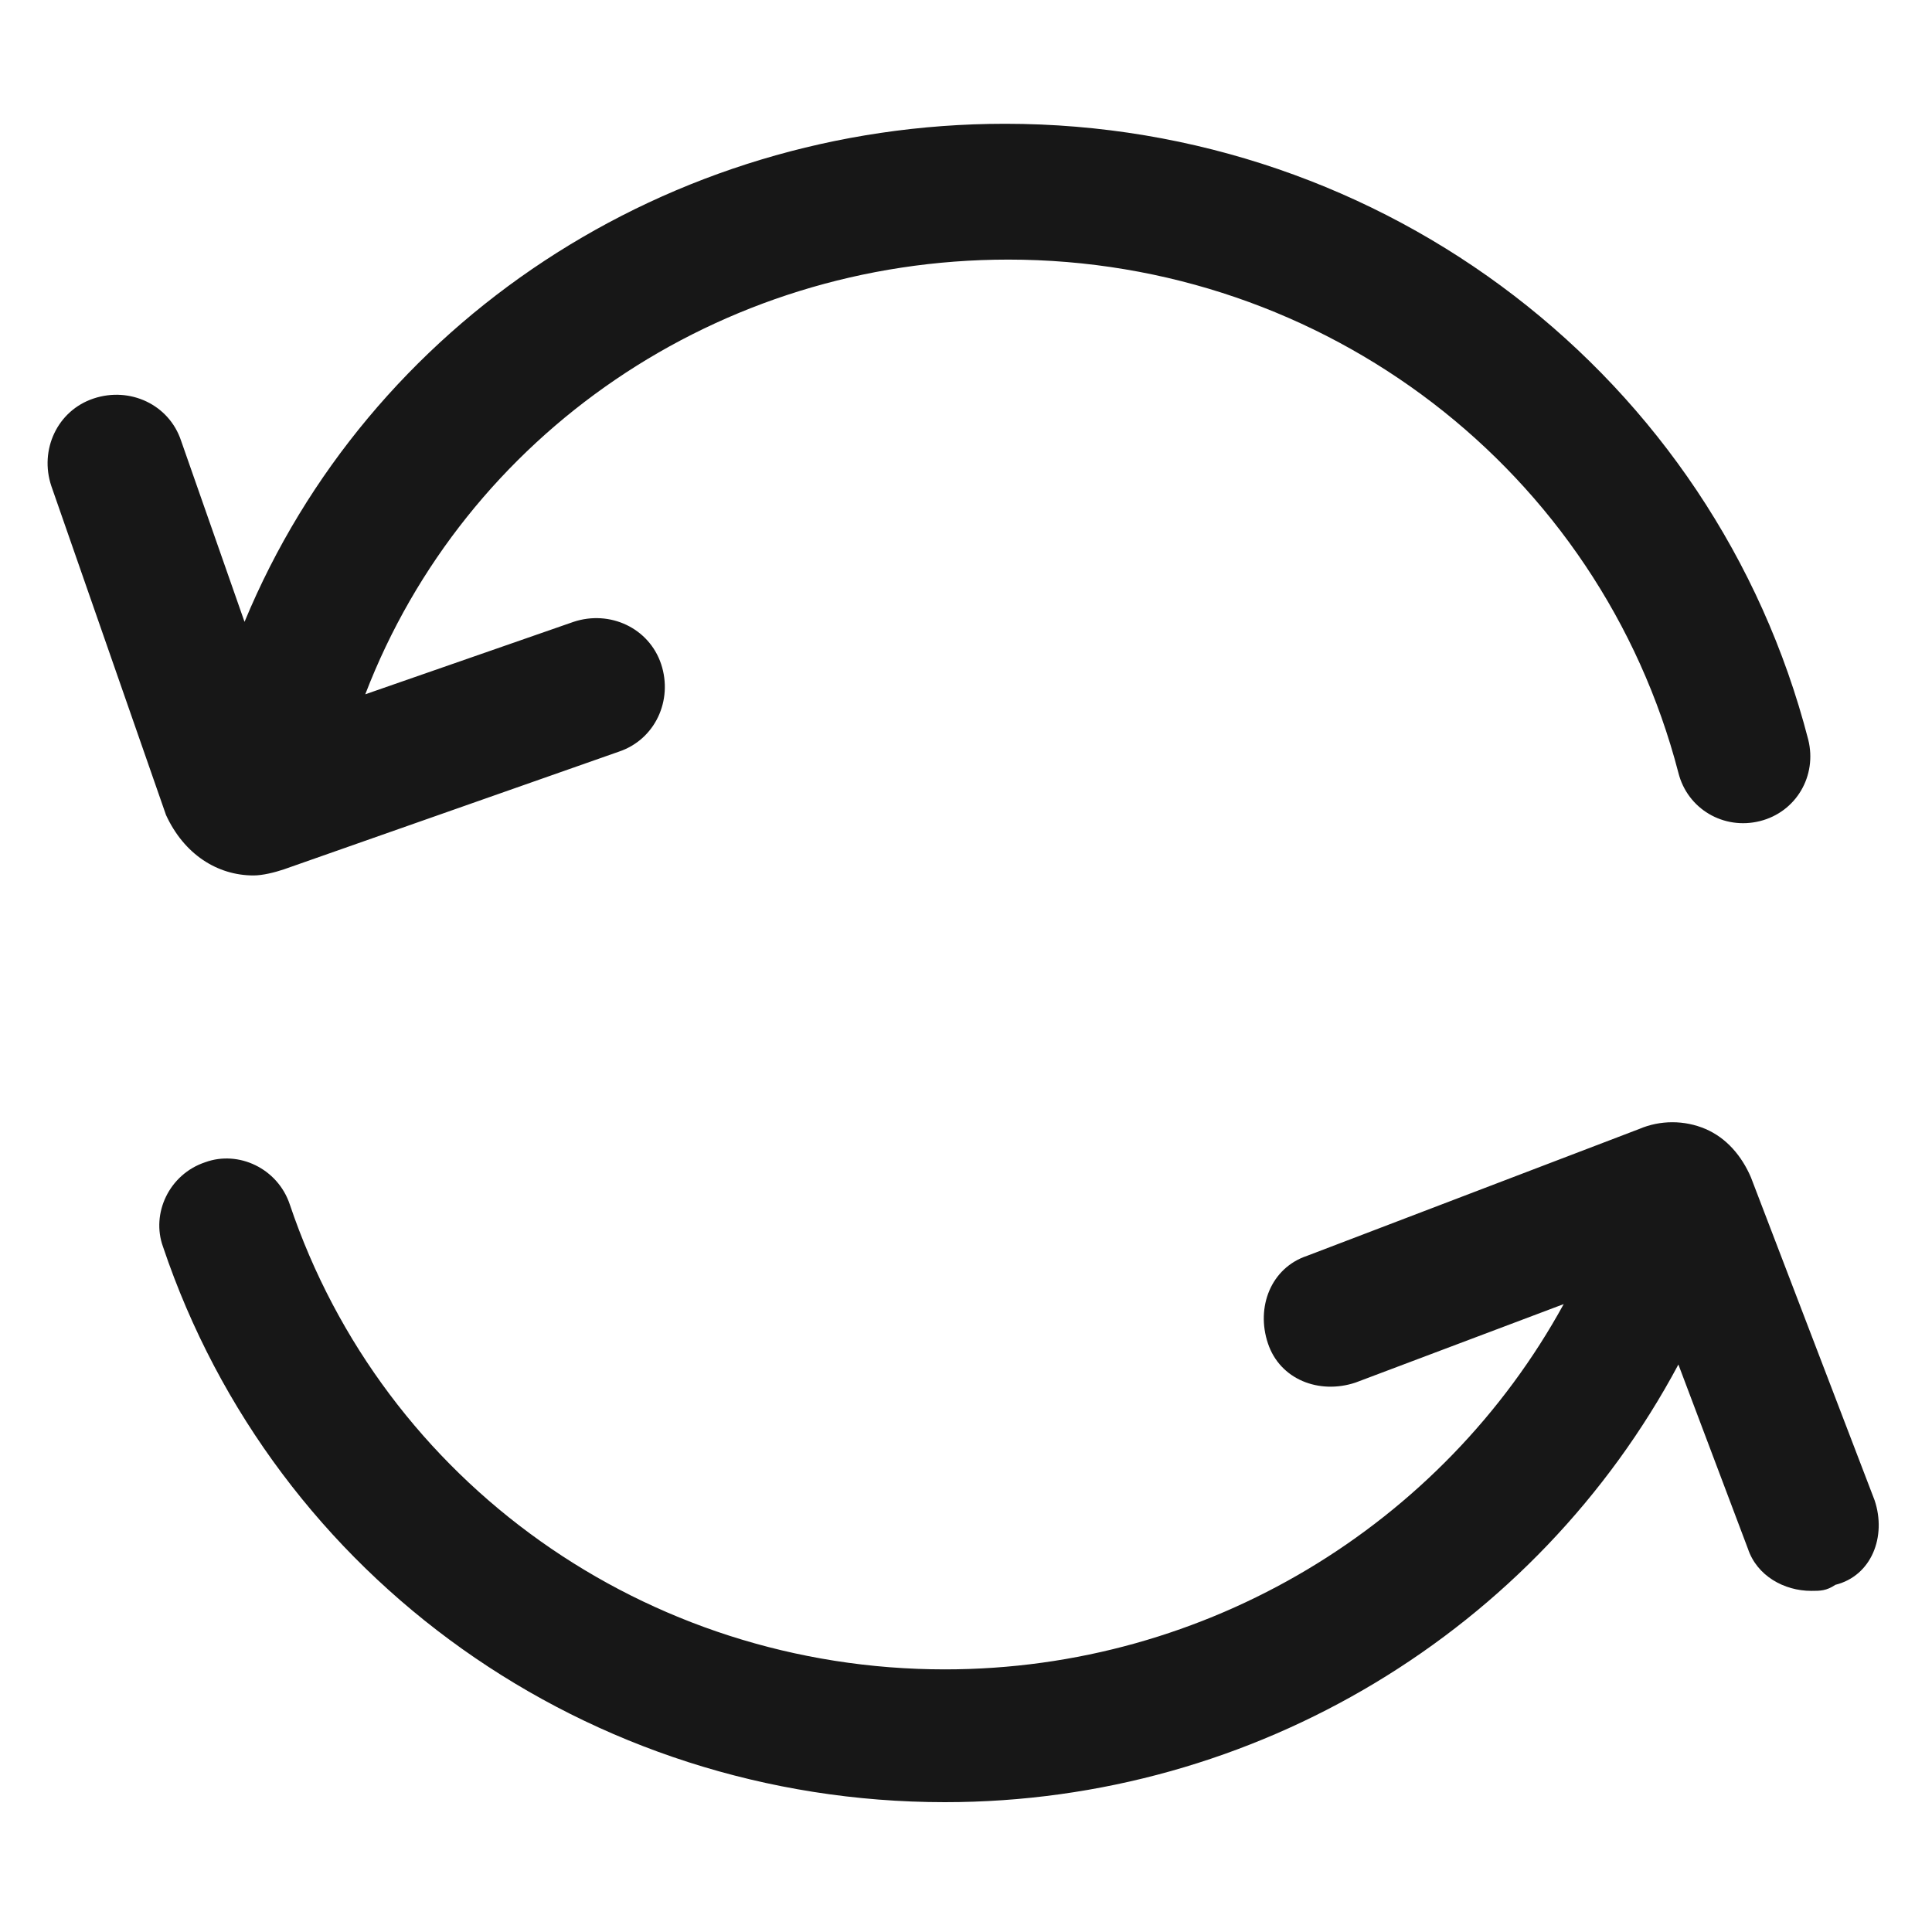
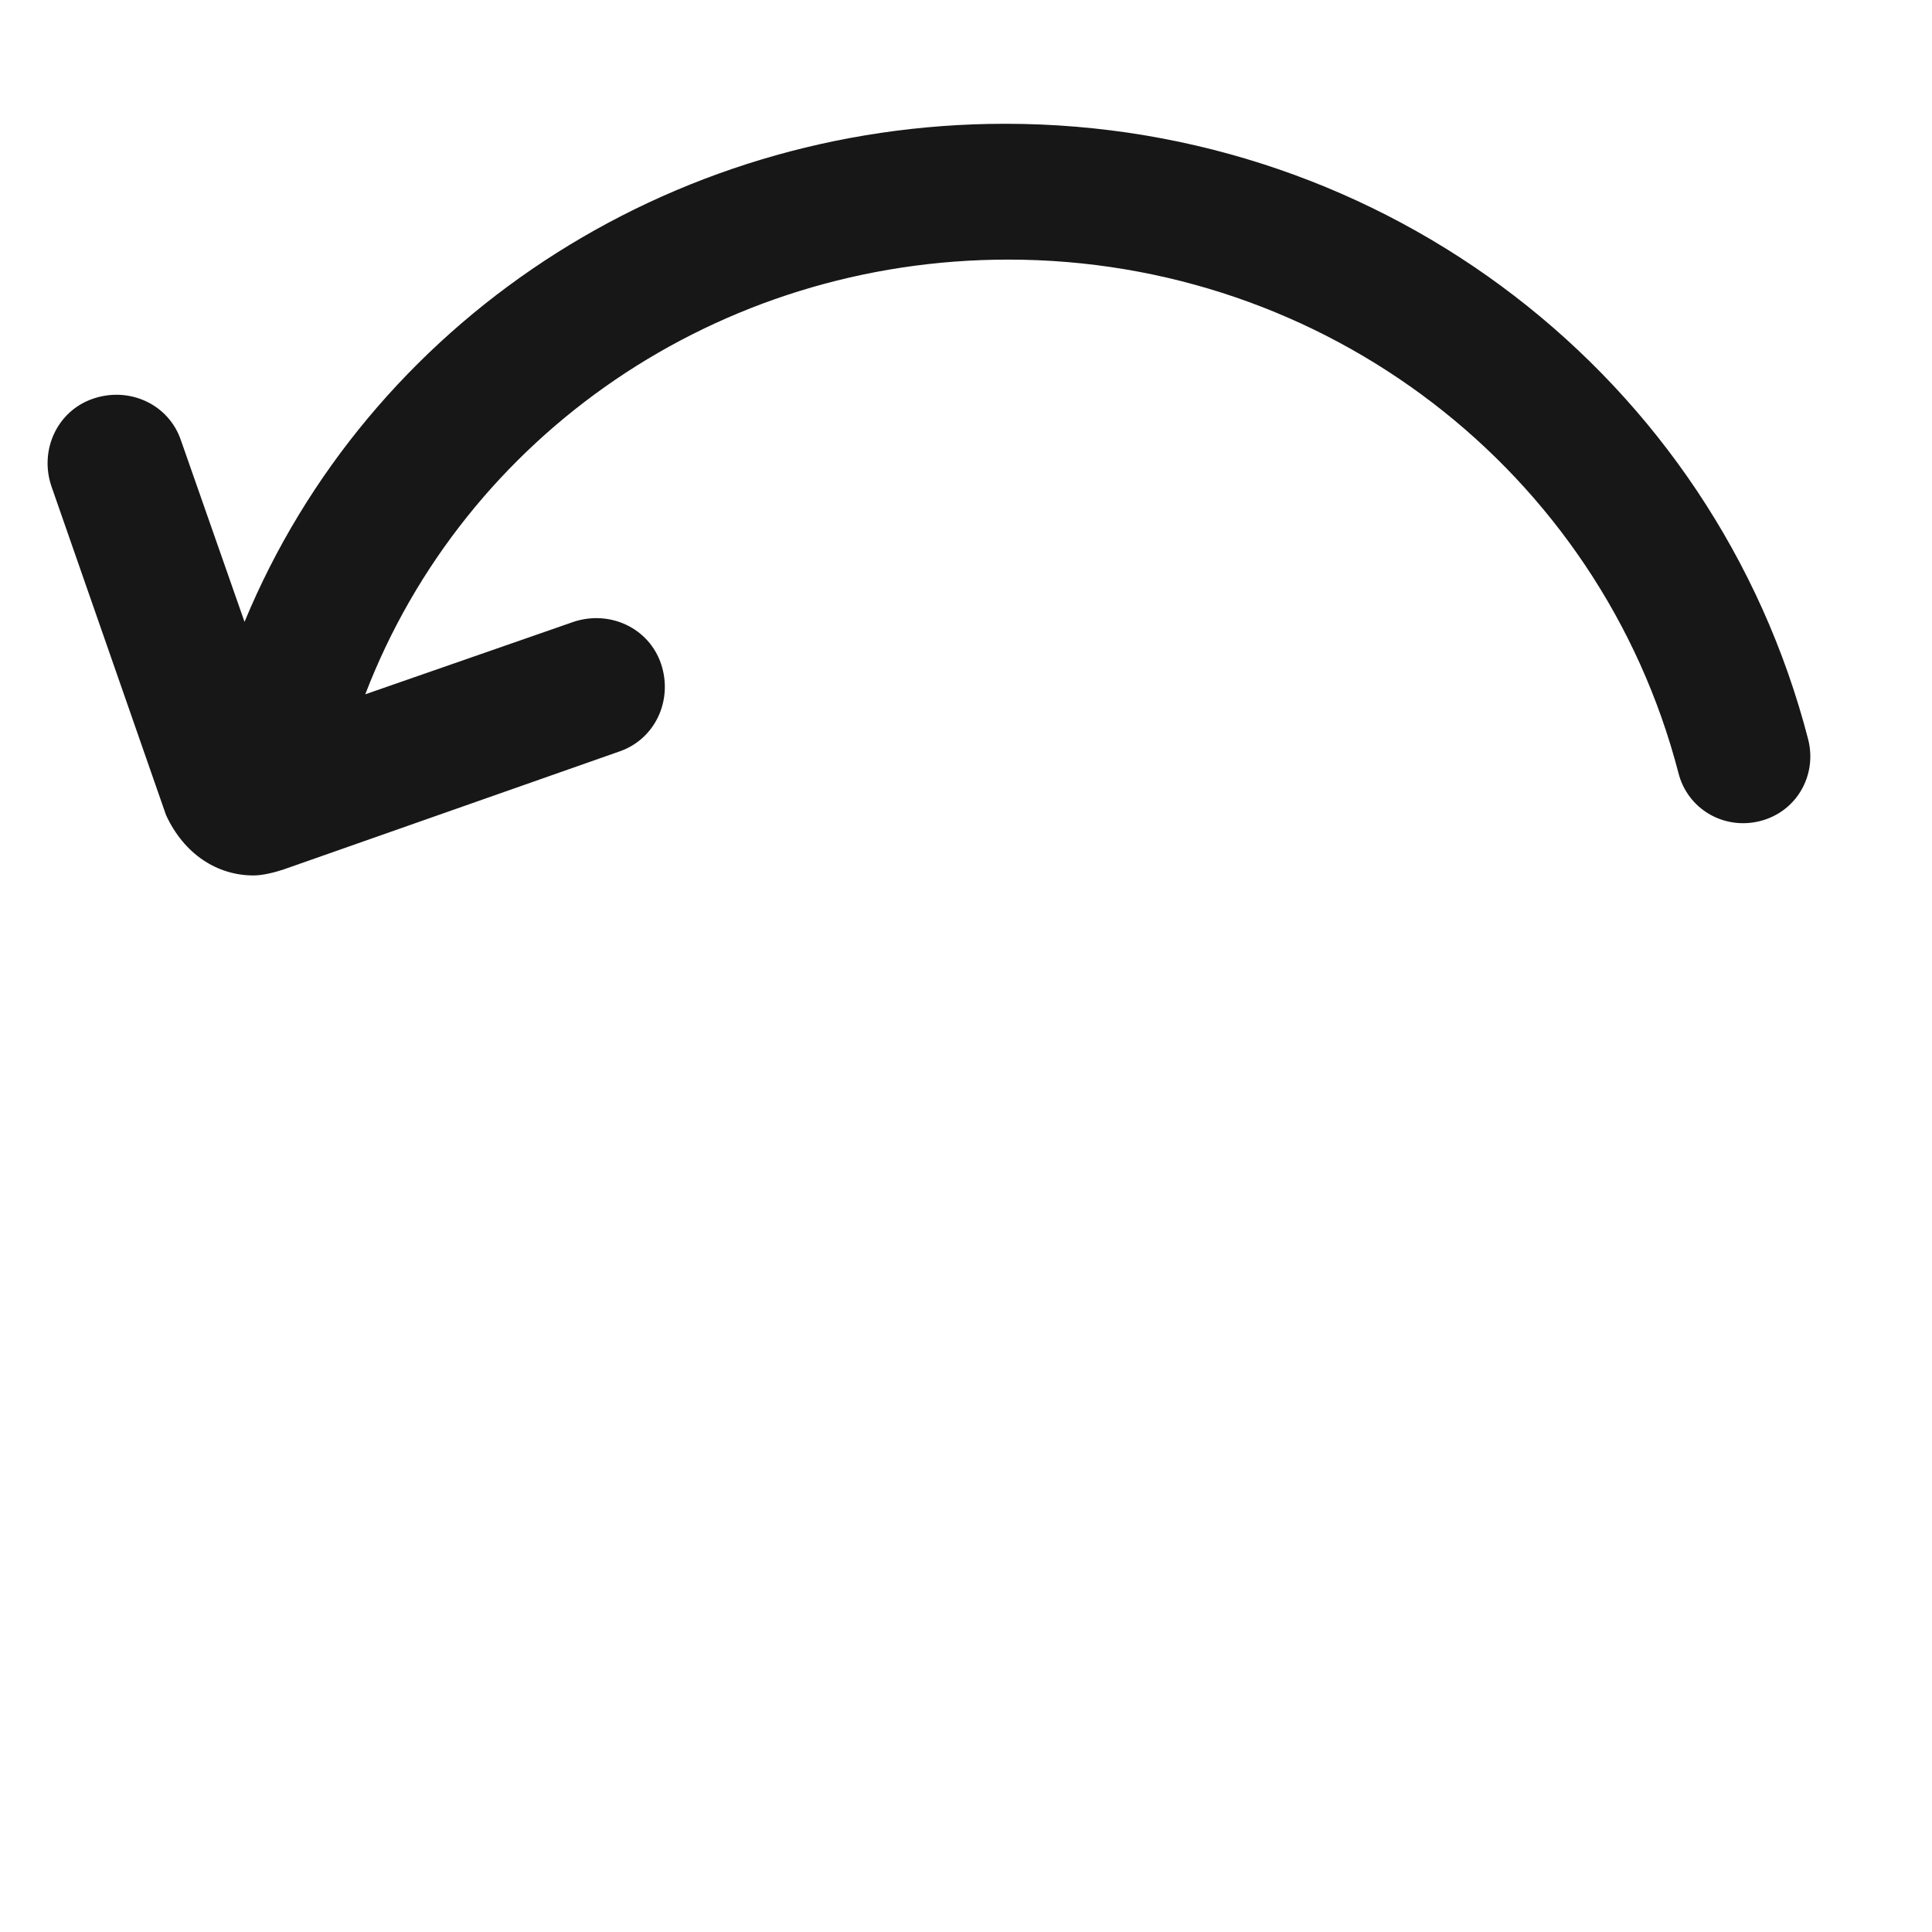
<svg xmlns="http://www.w3.org/2000/svg" width="30" height="30" viewBox="0 0 30 30" fill="none">
  <path d="M3.937 13.594C4.078 13.594 4.266 13.547 4.406 13.5L9.609 11.672C10.172 11.484 10.453 10.875 10.266 10.312C10.078 9.75 9.469 9.469 8.906 9.656L5.672 10.781C7.219 6.75 11.156 4.031 15.656 4.031C20.578 4.031 24.844 7.312 26.062 12C26.203 12.562 26.766 12.891 27.328 12.75C27.891 12.609 28.219 12.047 28.078 11.484C26.625 5.859 21.516 1.922 15.609 1.922C10.359 1.922 5.719 5.016 3.797 9.656L2.812 6.844C2.625 6.281 2.016 6 1.453 6.188C0.891 6.375 0.609 6.984 0.797 7.547L2.578 12.656C2.859 13.266 3.375 13.594 3.937 13.594Z" fill="#171717" />
-   <path d="M29.109 23.297L27.188 18.281C27.047 17.953 26.812 17.672 26.484 17.531C26.156 17.391 25.781 17.391 25.453 17.531L20.297 19.5C19.734 19.688 19.5 20.297 19.688 20.859C19.875 21.422 20.484 21.656 21.047 21.469L24.281 20.25C22.406 23.672 18.75 25.922 14.672 25.922C10.031 25.922 5.953 23.016 4.5 18.703C4.312 18.141 3.703 17.859 3.187 18.047C2.625 18.234 2.344 18.844 2.531 19.359C4.266 24.516 9.141 27.984 14.672 27.984C19.5 27.984 23.859 25.312 26.062 21.188L27.141 24.047C27.281 24.469 27.703 24.703 28.125 24.703C28.266 24.703 28.359 24.703 28.5 24.609C29.062 24.469 29.297 23.859 29.109 23.297Z" fill="#171717" />
</svg>